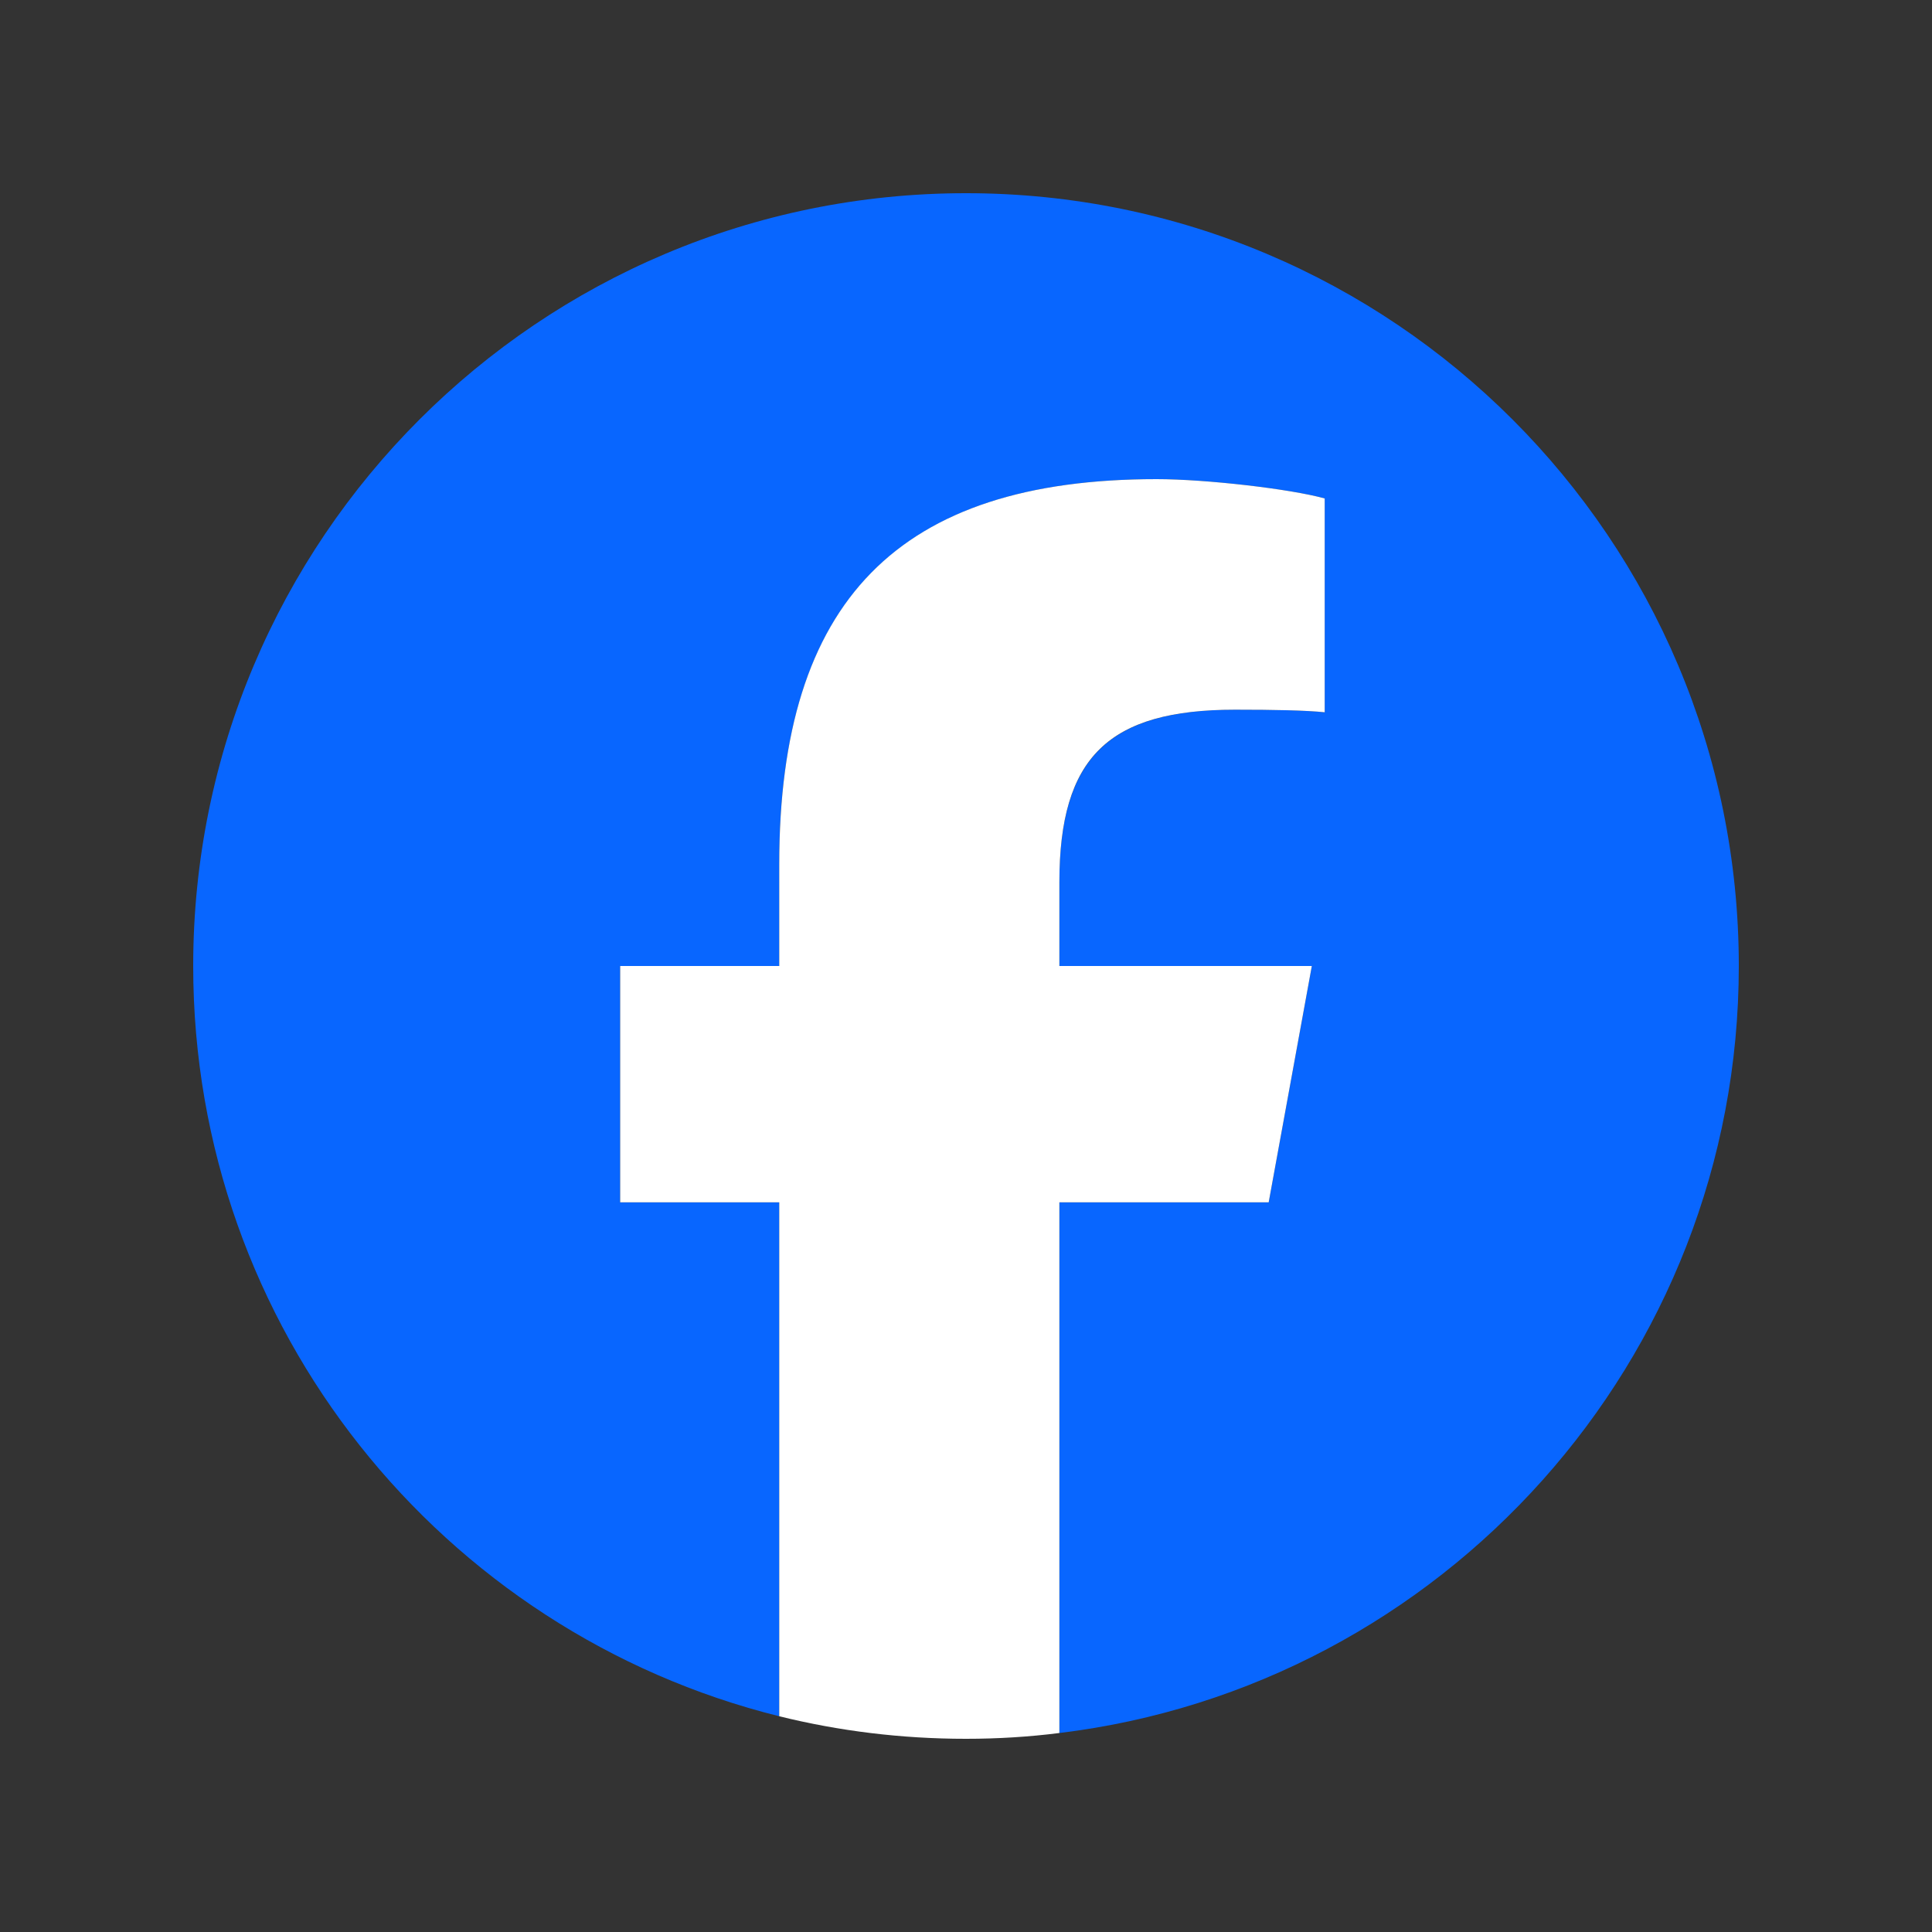
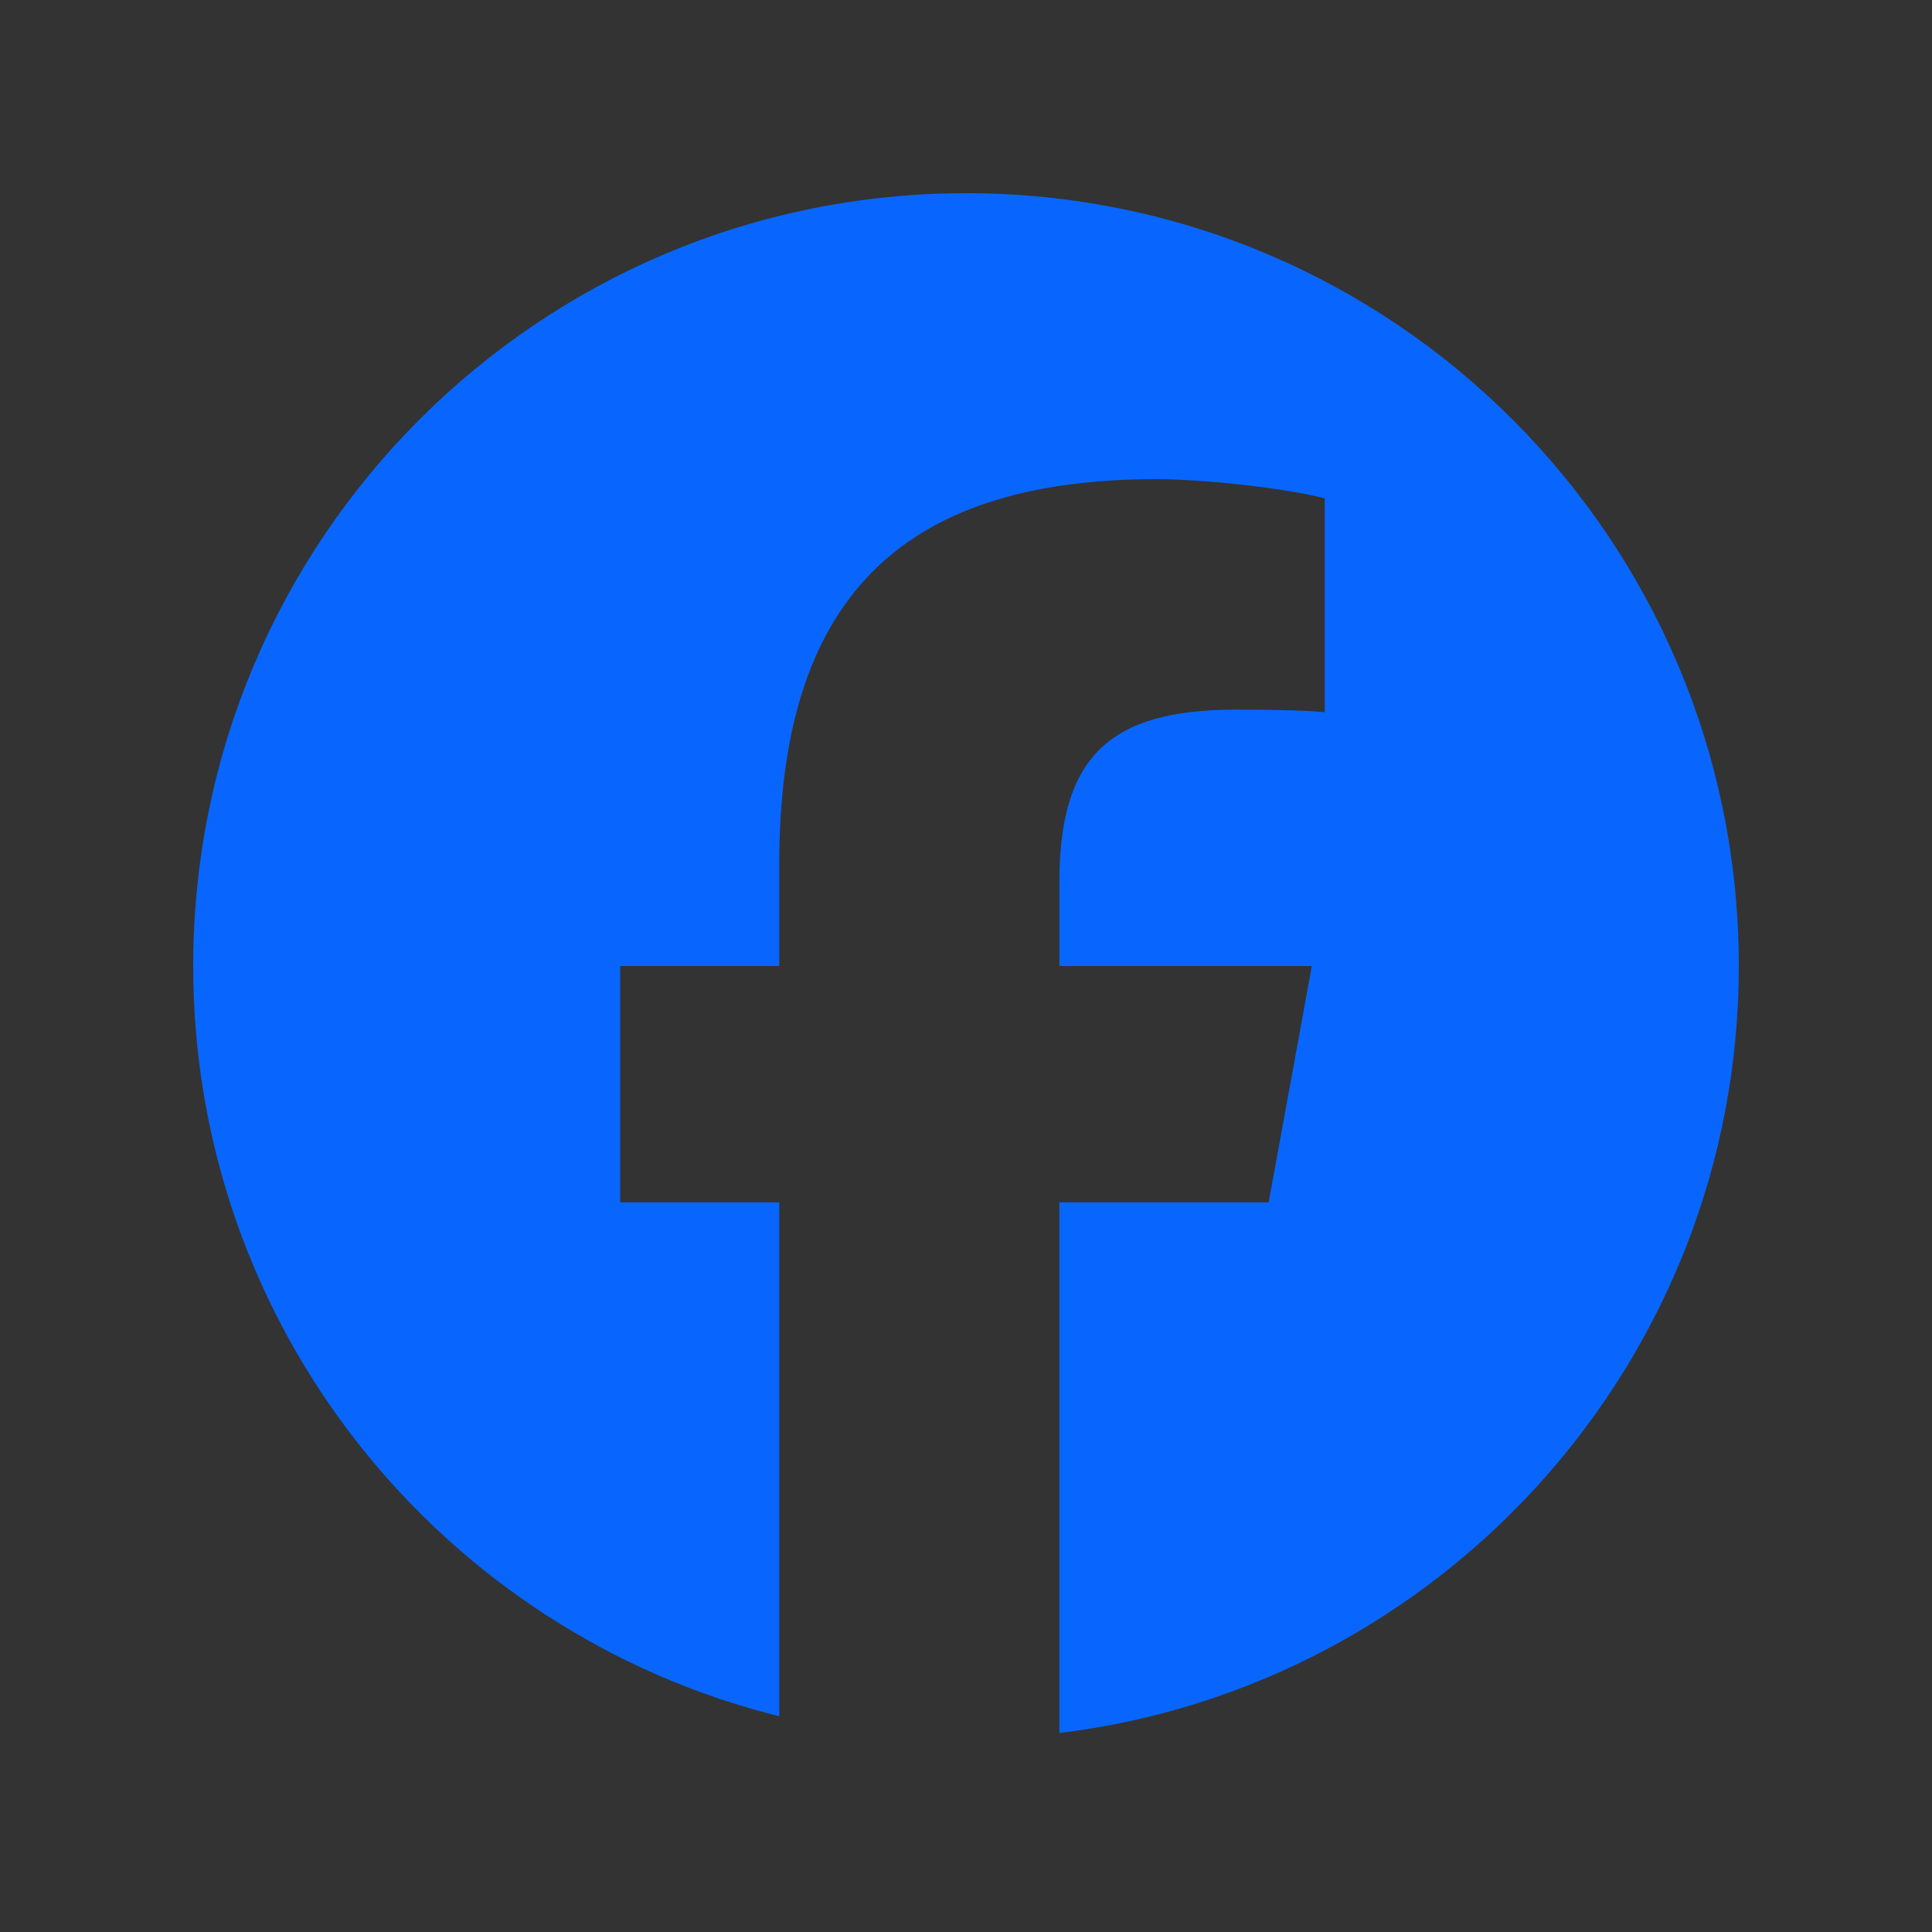
<svg xmlns="http://www.w3.org/2000/svg" version="1.1" id="レイヤー_1" x="0px" y="0px" viewBox="0 0 30 30" style="enable-background:new 0 0 30 30;" xml:space="preserve">
  <rect x="0" y="0" width="30" height="30" fill="#333333" stroke="none" />
  <style type="text/css">
	.st0{fill:#0866FF;}
	.st1{fill:#FFFFFF;}
</style>
  <g id="Logo">
    <path id="Initiator" class="st0" d="M27,15c0-6.63-5.37-12-12-12S3,8.37,3,15c0,5.63,3.87,10.35,9.1,11.65v-7.98H9.63V15h2.47   v-1.58c0-4.08,1.85-5.98,5.86-5.98c0.76,0,2.07,0.15,2.61,0.3v3.32c-0.28-0.03-0.78-0.04-1.39-0.04c-1.97,0-2.73,0.75-2.73,2.68V15   h3.92l-0.67,3.67h-3.25v8.24C22.39,26.19,27,21.13,27,15z" />
-     <path id="F" class="st1" d="M19.7,18.67L20.37,15h-3.92v-1.3c0-1.94,0.76-2.68,2.73-2.68c0.61,0,1.1,0.01,1.39,0.04V7.74   c-0.54-0.15-1.85-0.3-2.61-0.3c-4.01,0-5.86,1.89-5.86,5.98V15H9.63v3.67h2.47v7.98C13.03,26.88,14,27,15,27   c0.49,0,0.98-0.03,1.45-0.09v-8.24H19.7z" />
  </g>
</svg>